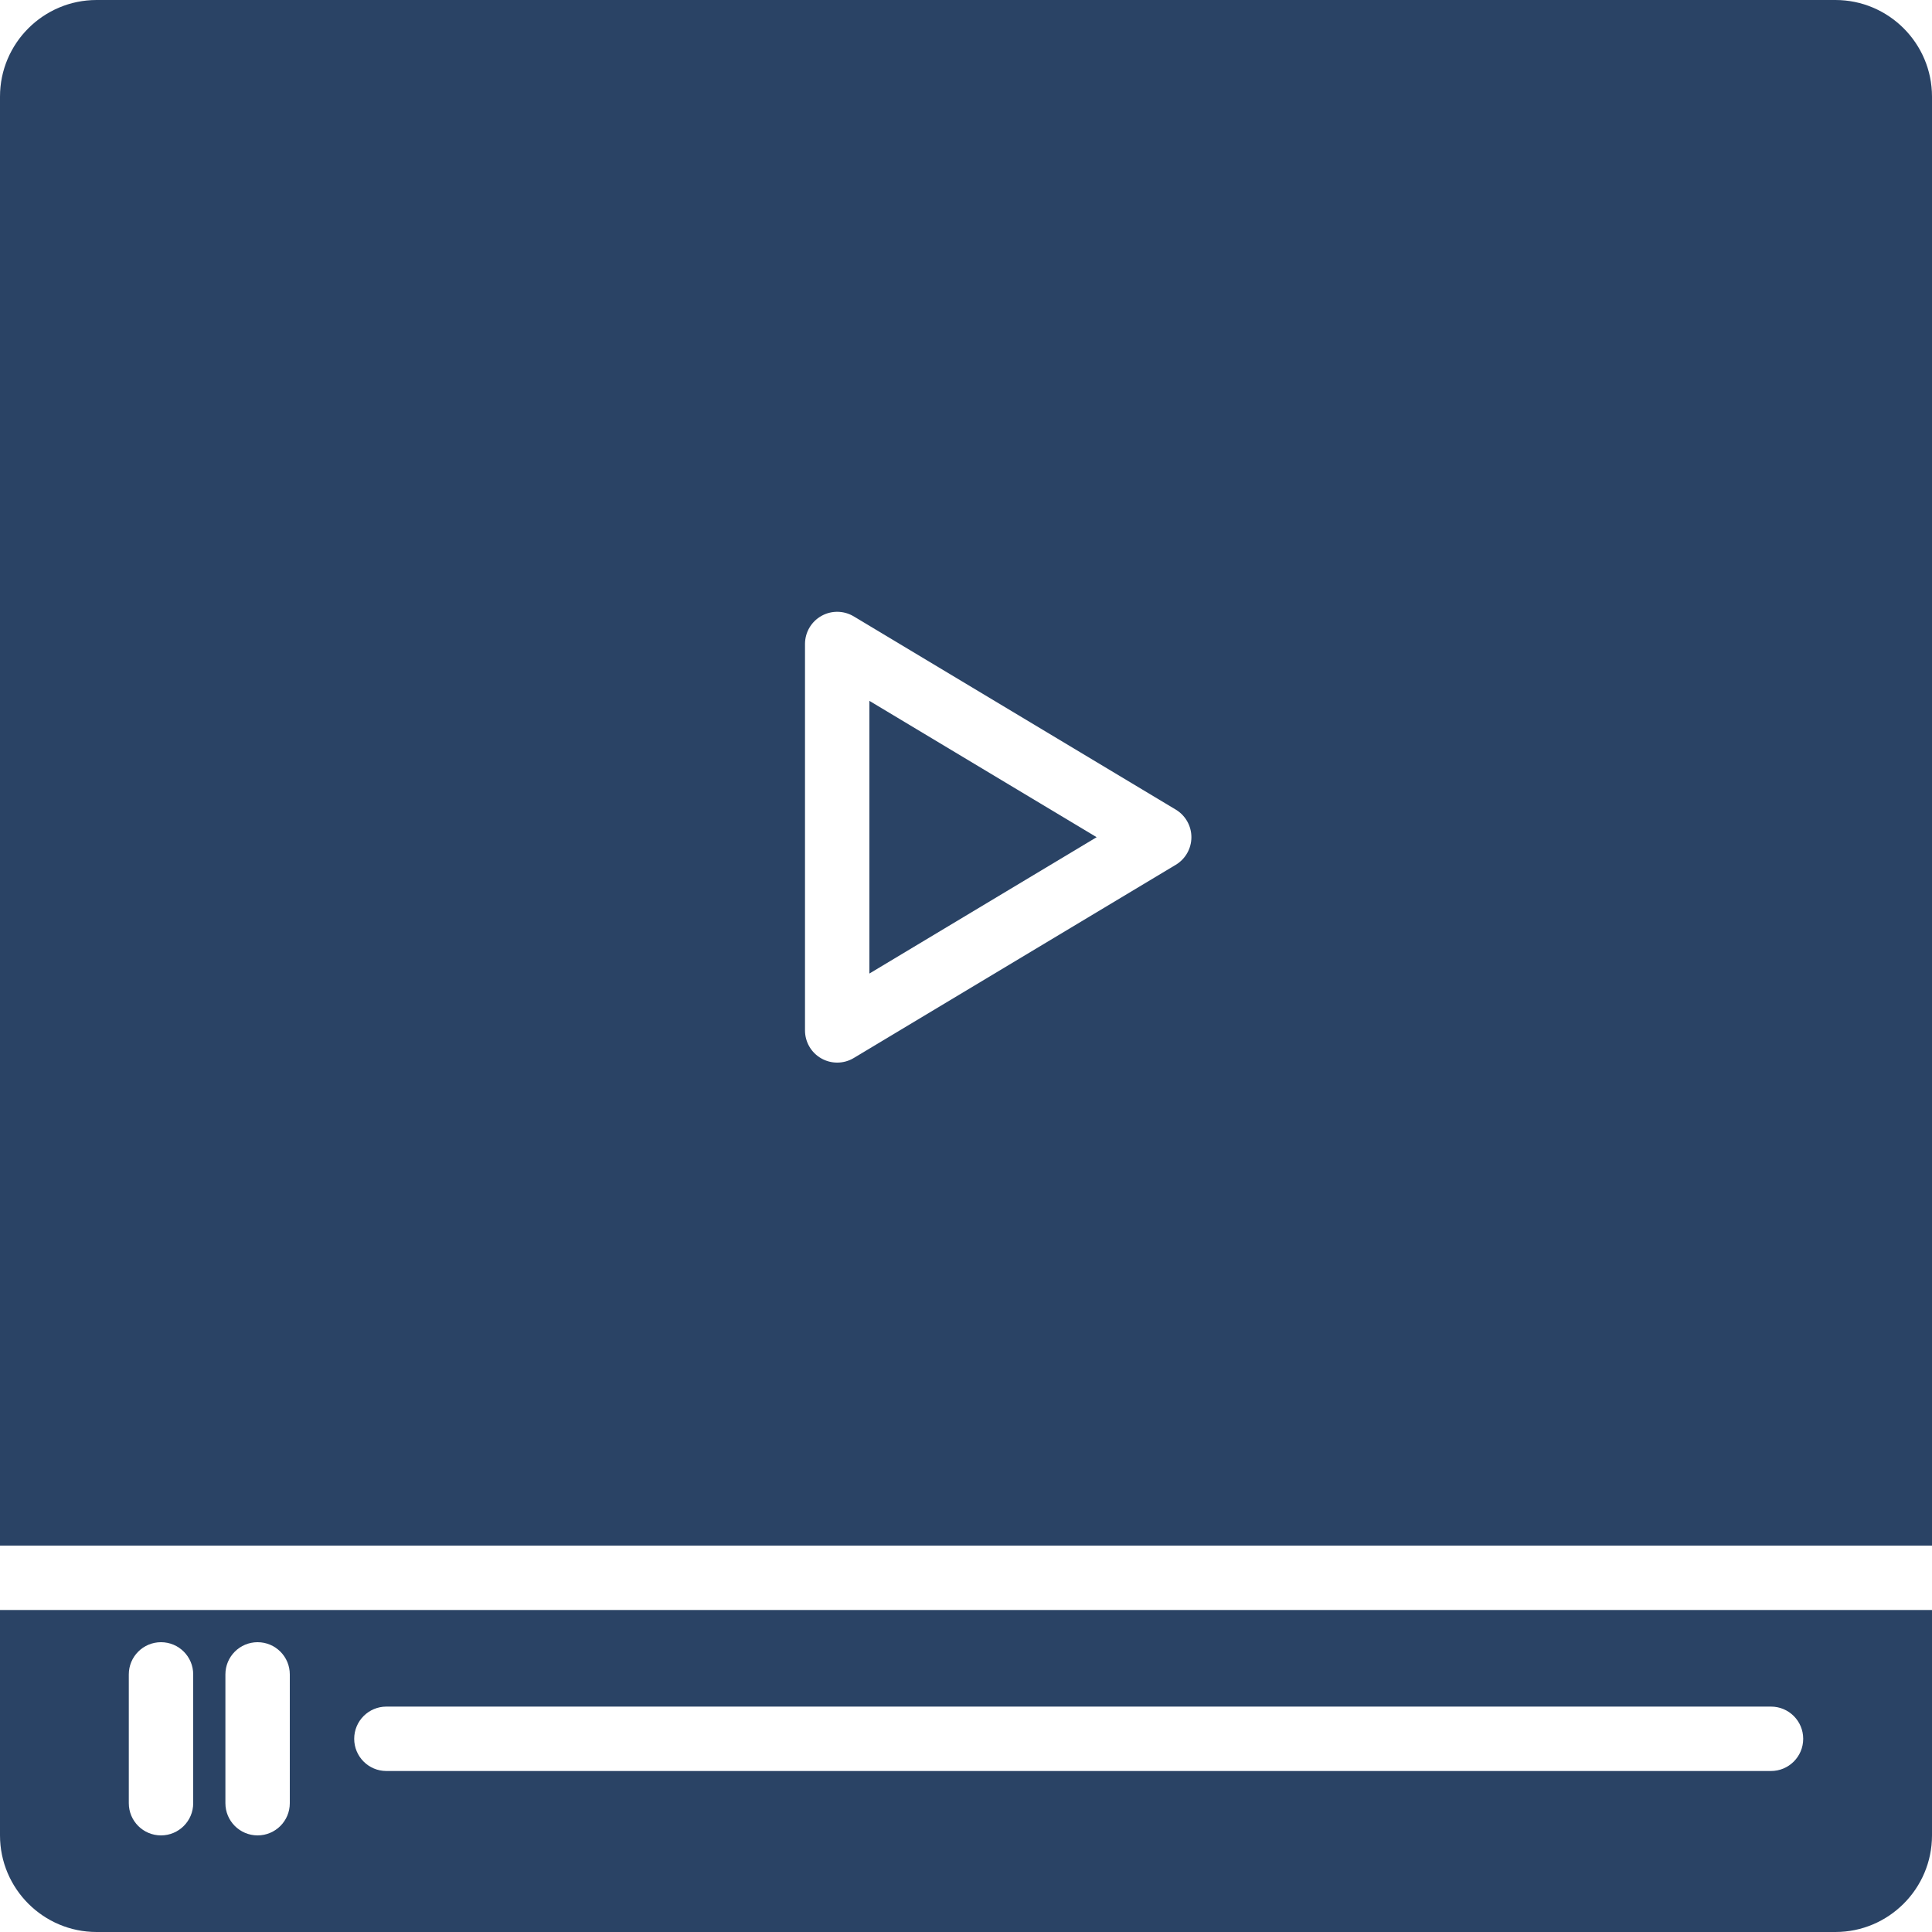
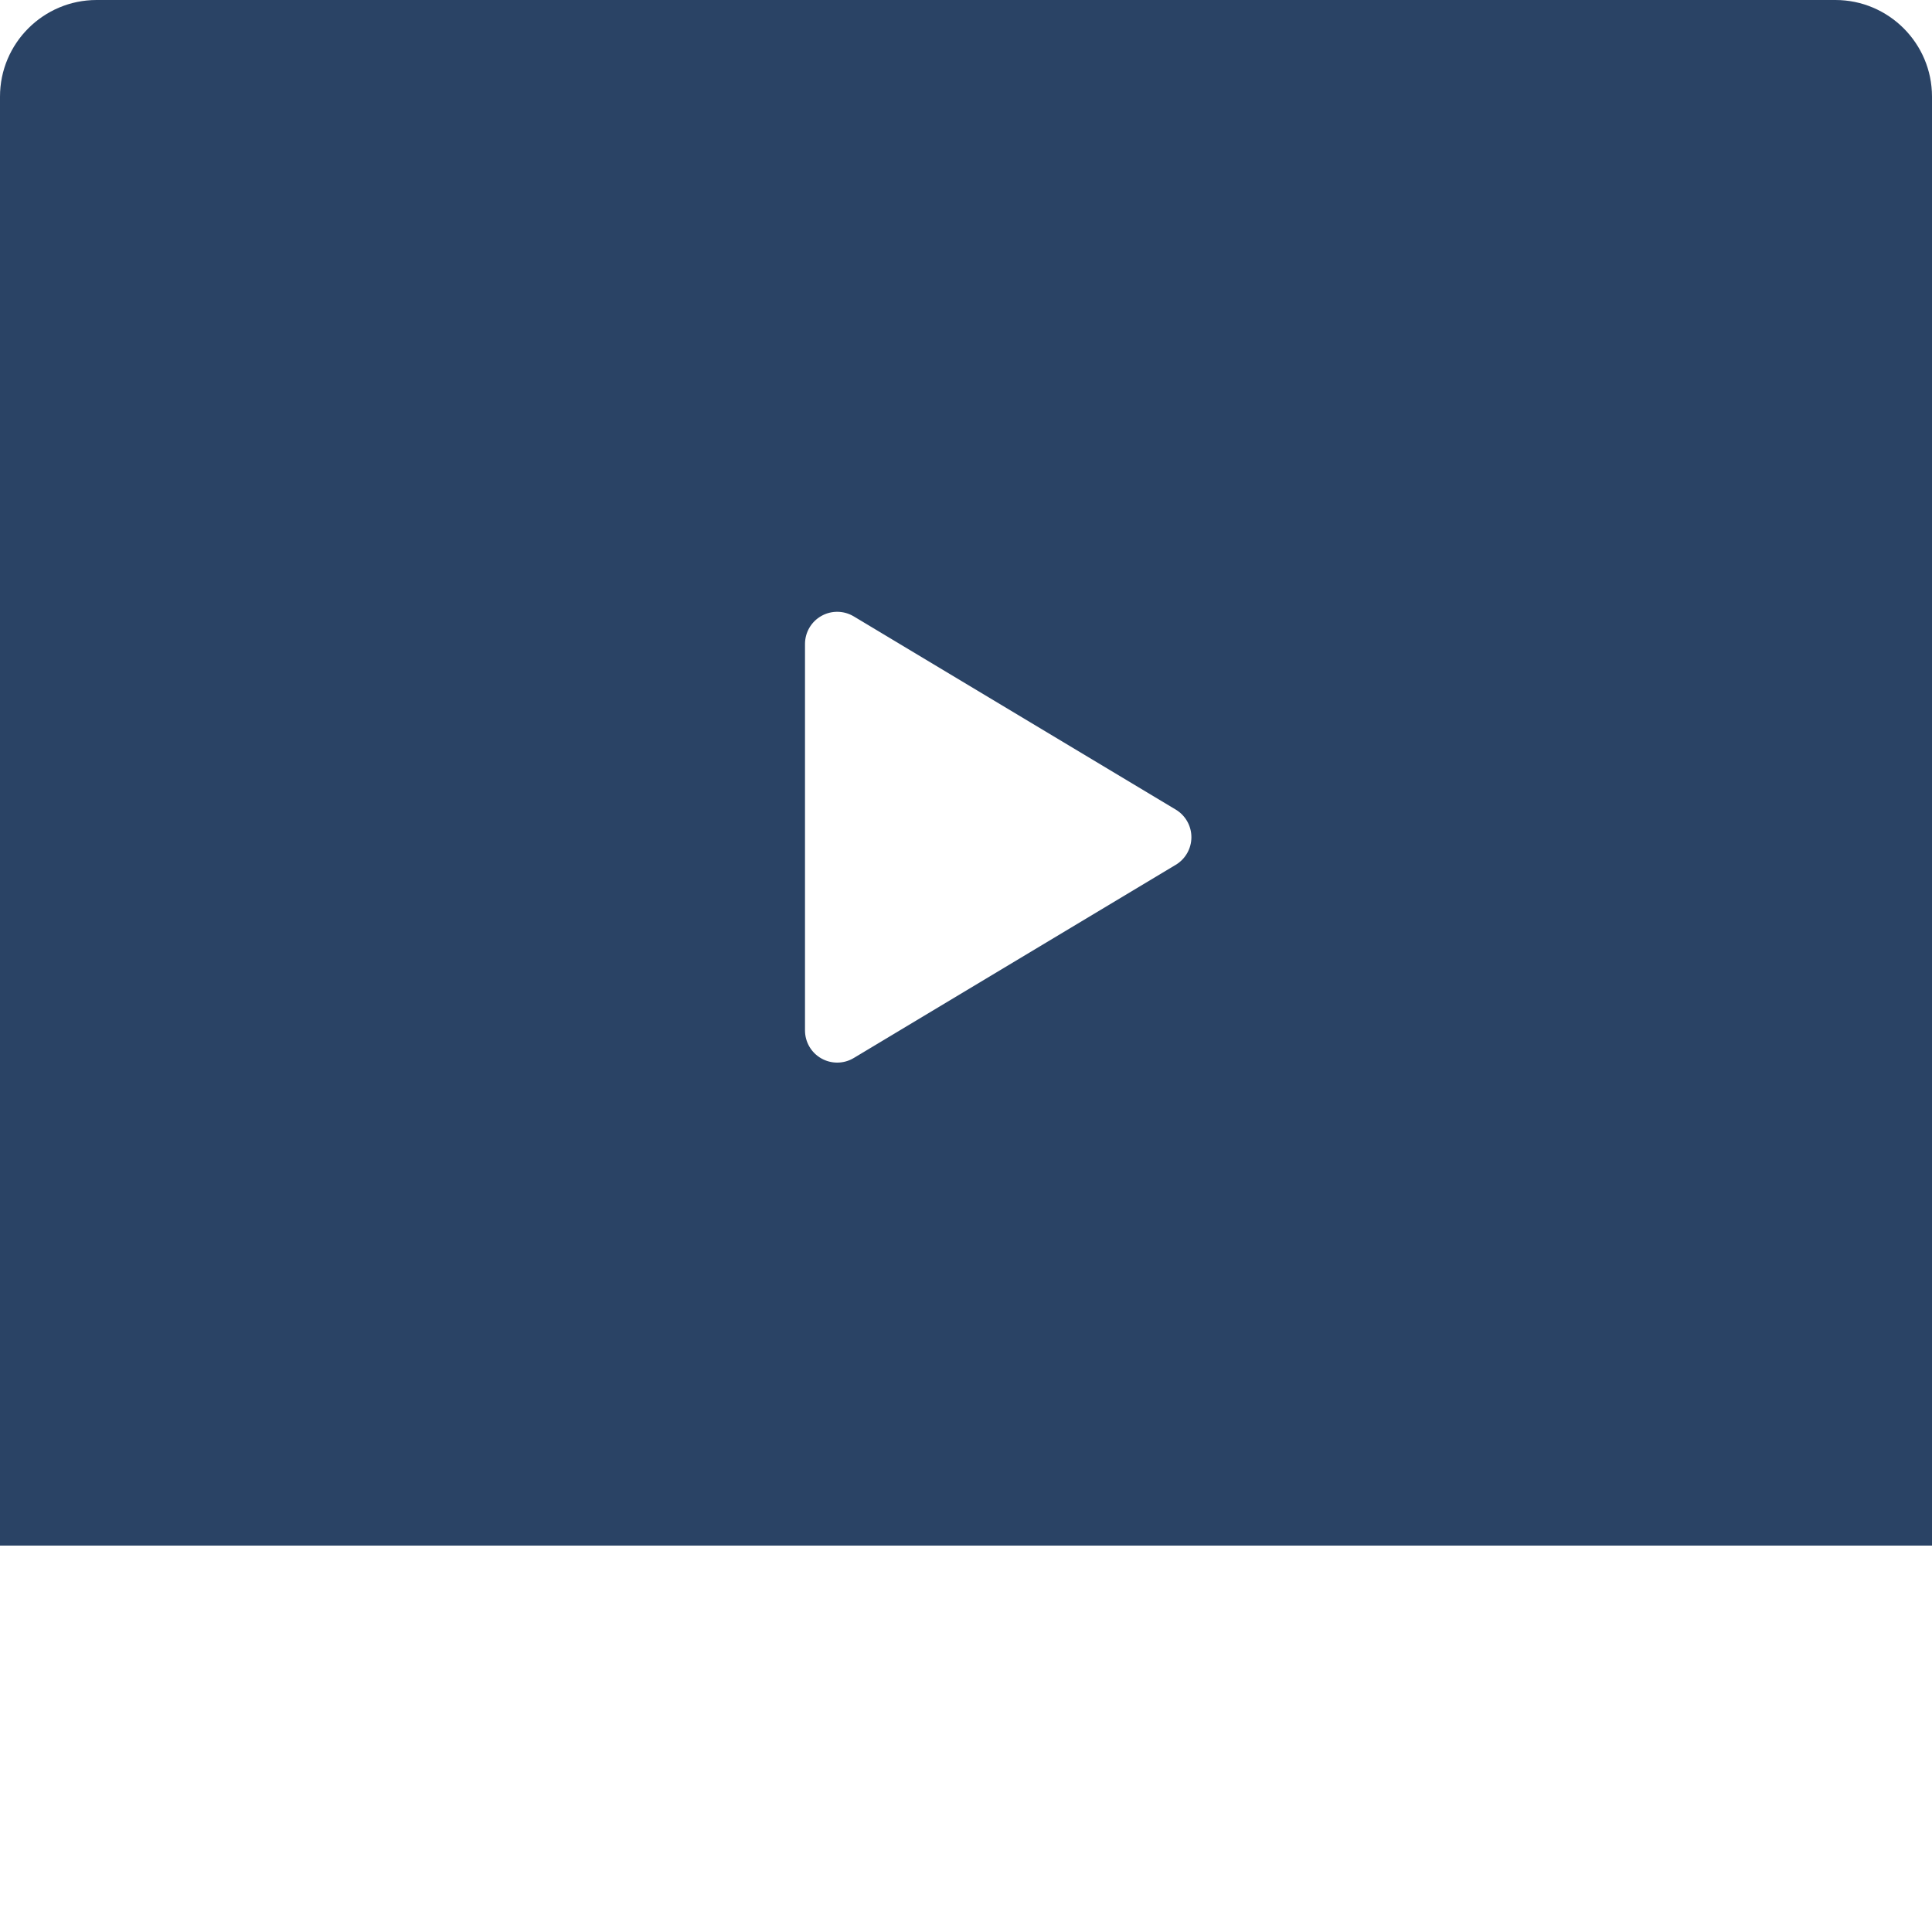
<svg xmlns="http://www.w3.org/2000/svg" viewBox="0 0 60 60" version="1.1" x="0px" y="0px">
  <title>26 -DVD Player- (video, film, cinema, movie)</title>
  <desc>Created with Sketch.</desc>
  <g stroke="none" stroke-width="1" fill="none" fill-rule="evenodd">
    <g transform="translate(-720, -590)" fill="#2a4365">
      <g transform="translate(720, 590)">
-         <polygon points="27 21.766 27 30.234 34.057 26" />
        <path d="M25,20 C25,19.64 25.193,19.307 25.507,19.13 C25.82,18.952 26.205,18.957 26.515,19.143 L36.515,25.143 C36.815,25.323 37,25.649 37,26 C37,26.351 36.815,26.677 36.515,26.857 L26.515,32.857 C26.356,32.953 26.178,33 26,33 C25.83,33 25.66,32.957 25.507,32.87 C25.193,32.693 25,32.36 25,32 L25,20 Z M60,48 L60,3 C60,1.346 58.654,0 57,0 L3,0 C1.346,0 0,1.346 0,3 L0,48 L60,48 Z" />
-         <path d="M55,55 L12,55 C11.447,55 11,54.552 11,54 C11,53.448 11.447,53 12,53 L55,53 C55.553,53 56,53.448 56,54 C56,54.552 55.553,55 55,55 L55,55 Z M9,56 C9,56.552 8.553,57 8,57 C7.447,57 7,56.552 7,56 L7,52 C7,51.448 7.447,51 8,51 C8.553,51 9,51.448 9,52 L9,56 Z M6,56 C6,56.552 5.553,57 5,57 C4.447,57 4,56.552 4,56 L4,52 C4,51.448 4.447,51 5,51 C5.553,51 6,51.448 6,52 L6,56 Z M0,50 L0,57 C0,58.654 1.346,60 3,60 L57,60 C58.654,60 60,58.654 60,57 L60,50 L0,50 Z" />
      </g>
    </g>
  </g>
</svg>